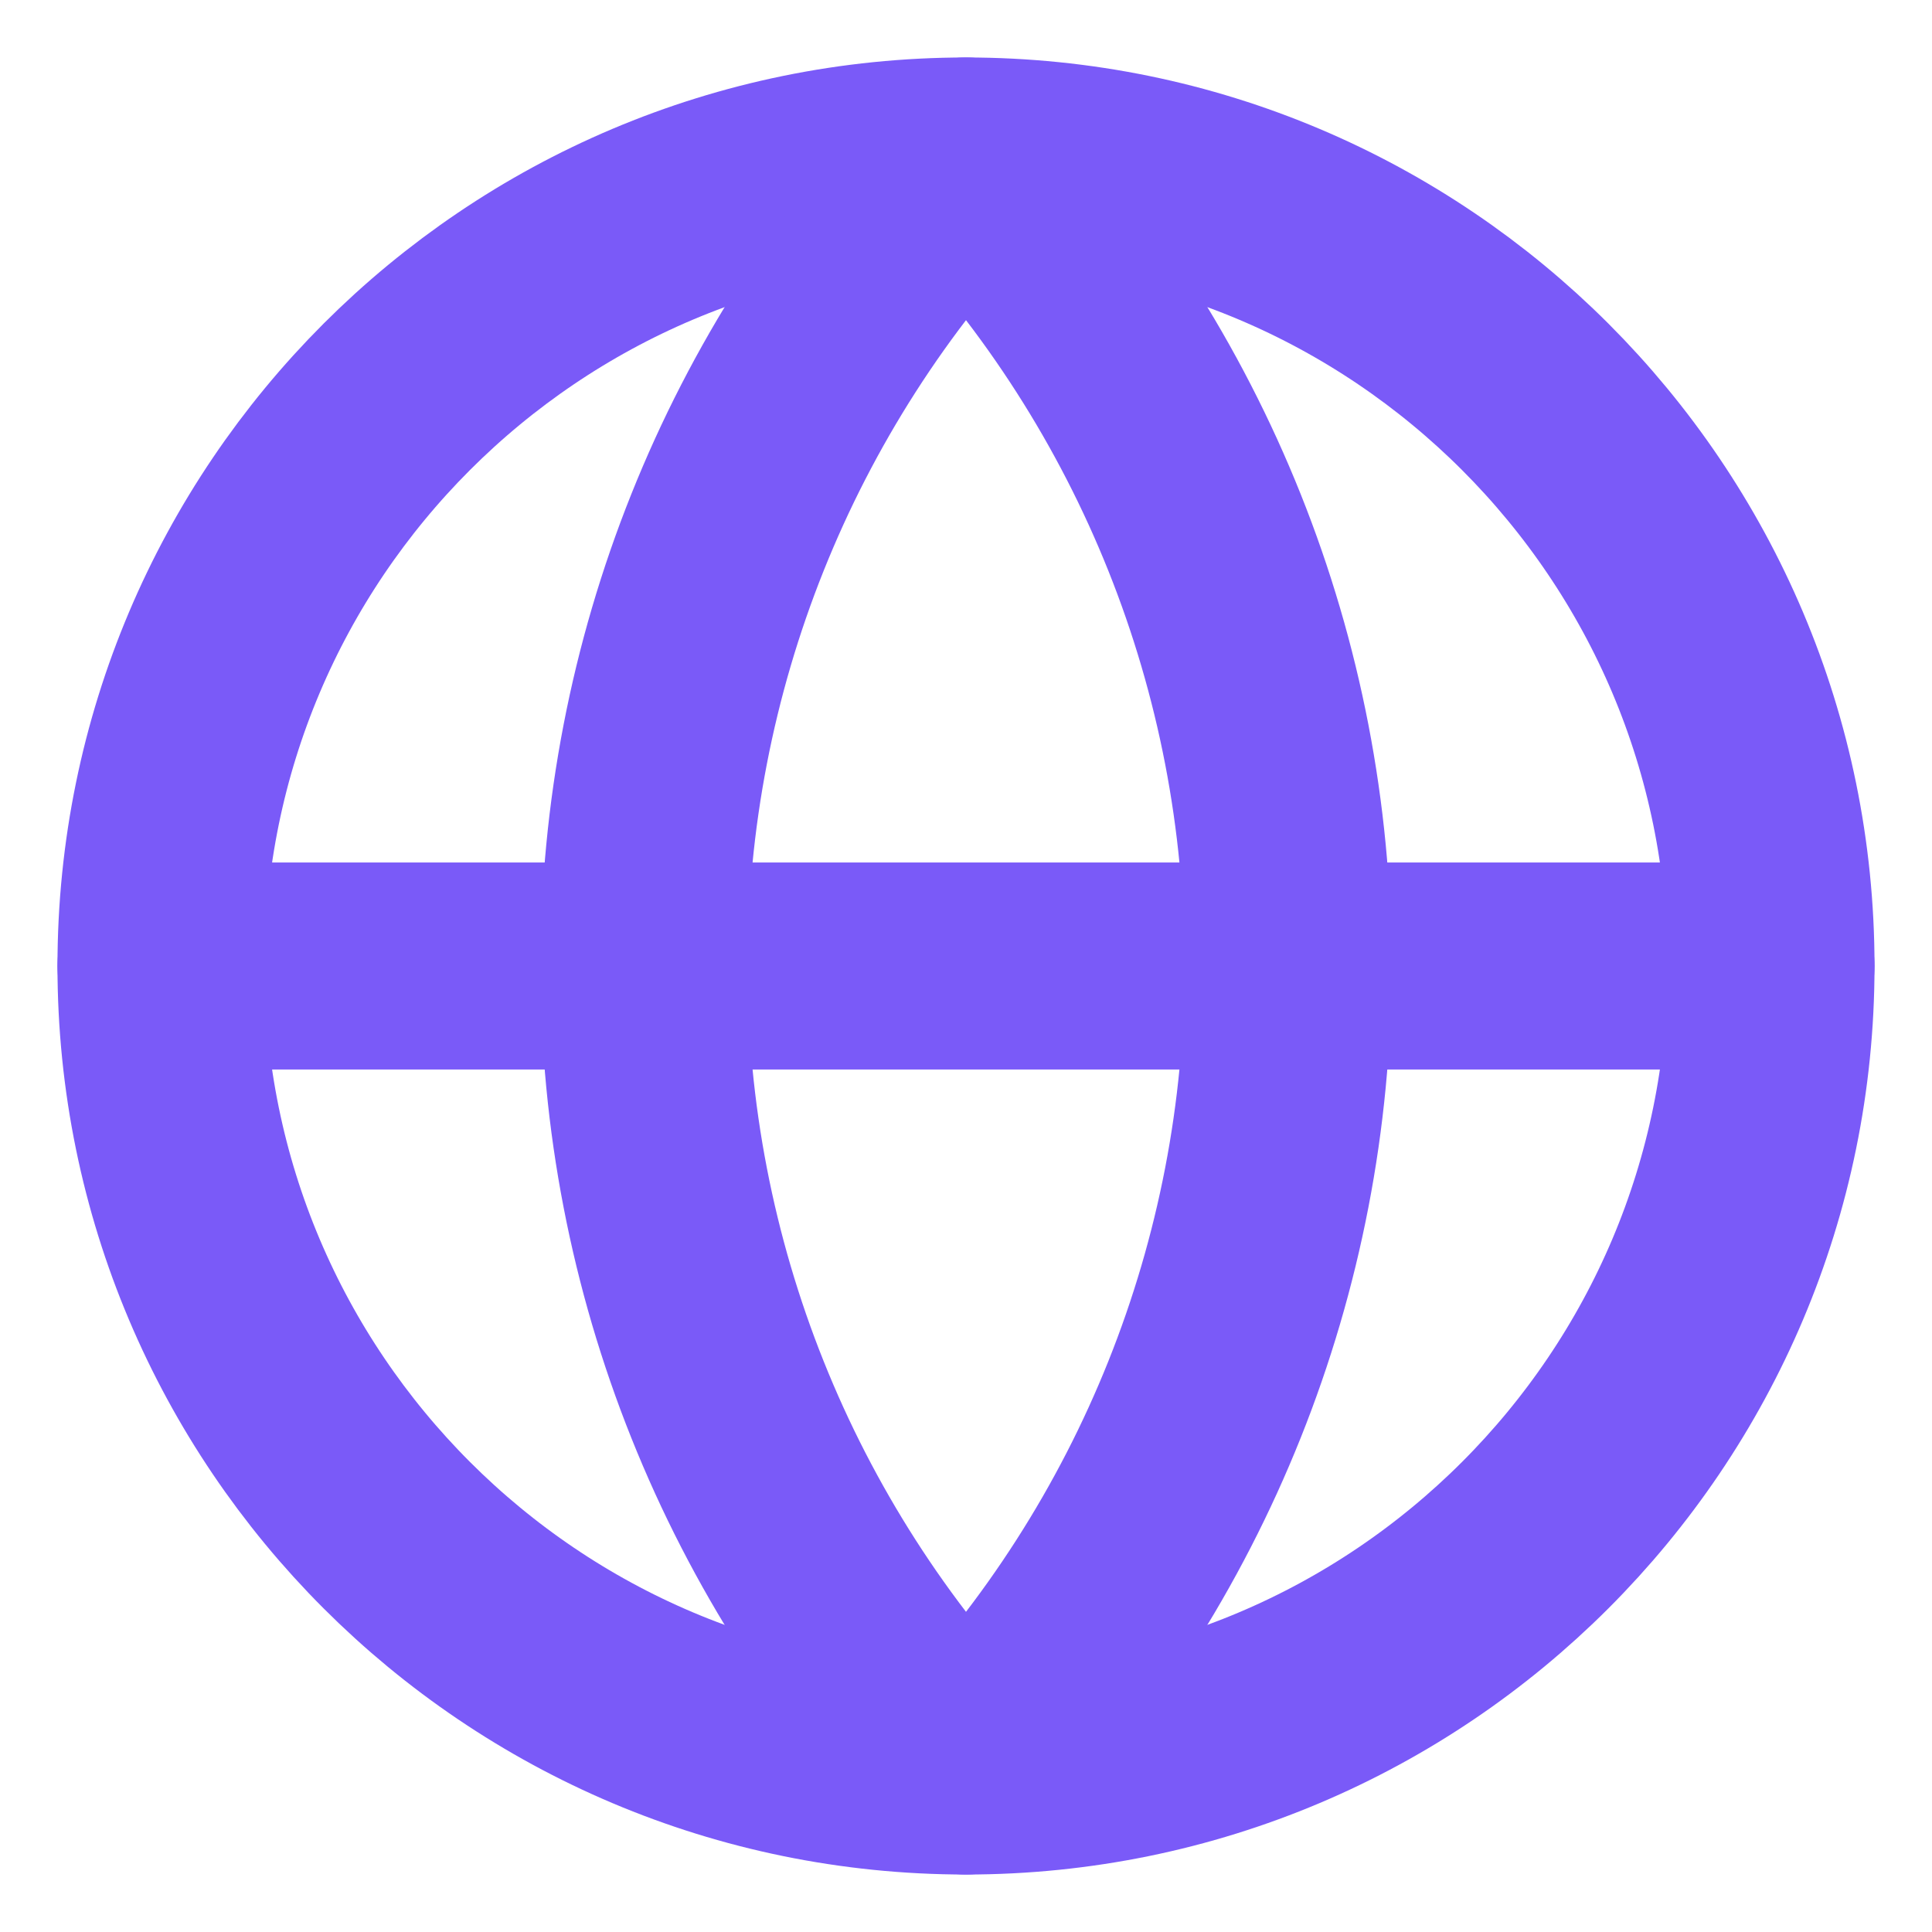
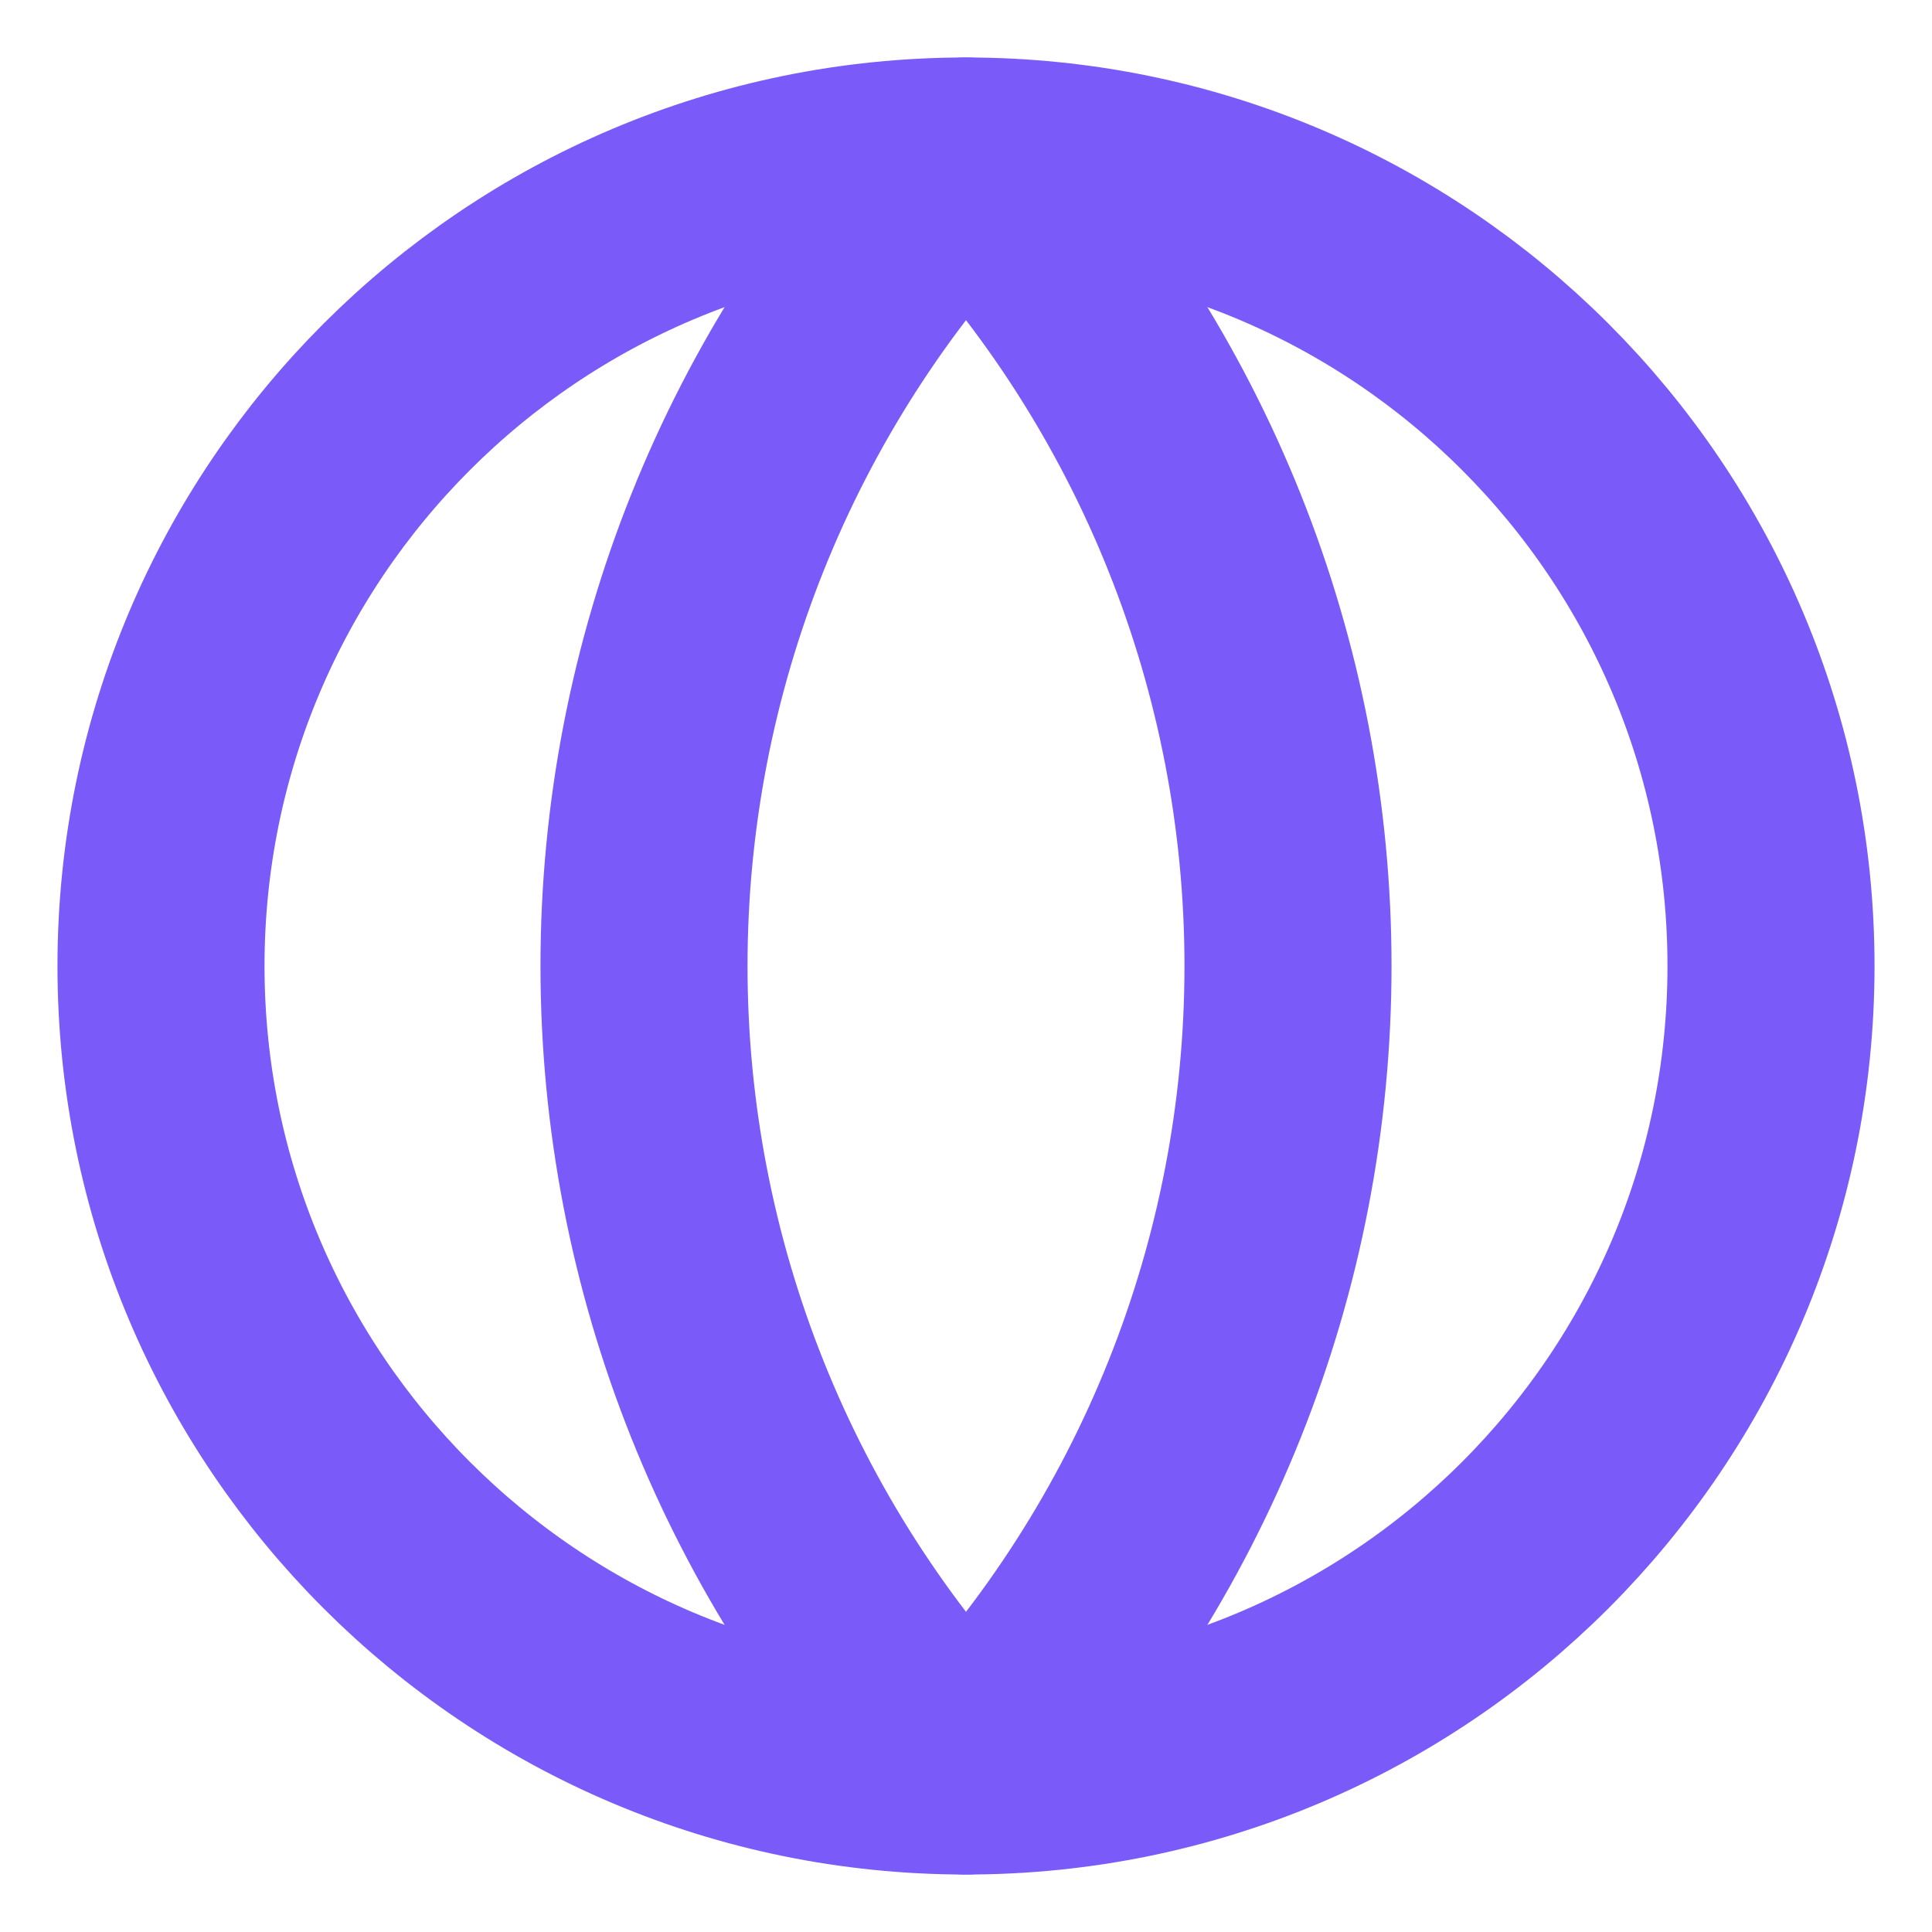
<svg xmlns="http://www.w3.org/2000/svg" width="12" height="12" viewBox="0 0 12 12" fill="none">
  <g clip-path="url(#clip0_9_1043)">
    <path d="M6 11C8.761 11 11 8.761 11 6C11 3.239 8.761 1 6 1C3.239 1 1 3.239 1 6C1 8.761 3.239 11 6 11Z" stroke="#7A5AF8" stroke-width="1.286" stroke-linecap="round" stroke-linejoin="round" />
    <path d="M6 1C4.716 2.348 4 4.138 4 6C4 7.862 4.716 9.652 6 11C7.284 9.652 8 7.862 8 6C8 4.138 7.284 2.348 6 1Z" stroke="#7A5AF8" stroke-width="1.286" stroke-linecap="round" stroke-linejoin="round" />
-     <path d="M1 6H11" stroke="#7A5AF8" stroke-width="1.286" stroke-linecap="round" stroke-linejoin="round" />
  </g>
  <defs>
    <clipPath id="clip0_9_1043">
      <rect width="12" height="12" fill="white" />
    </clipPath>
  </defs>
</svg>